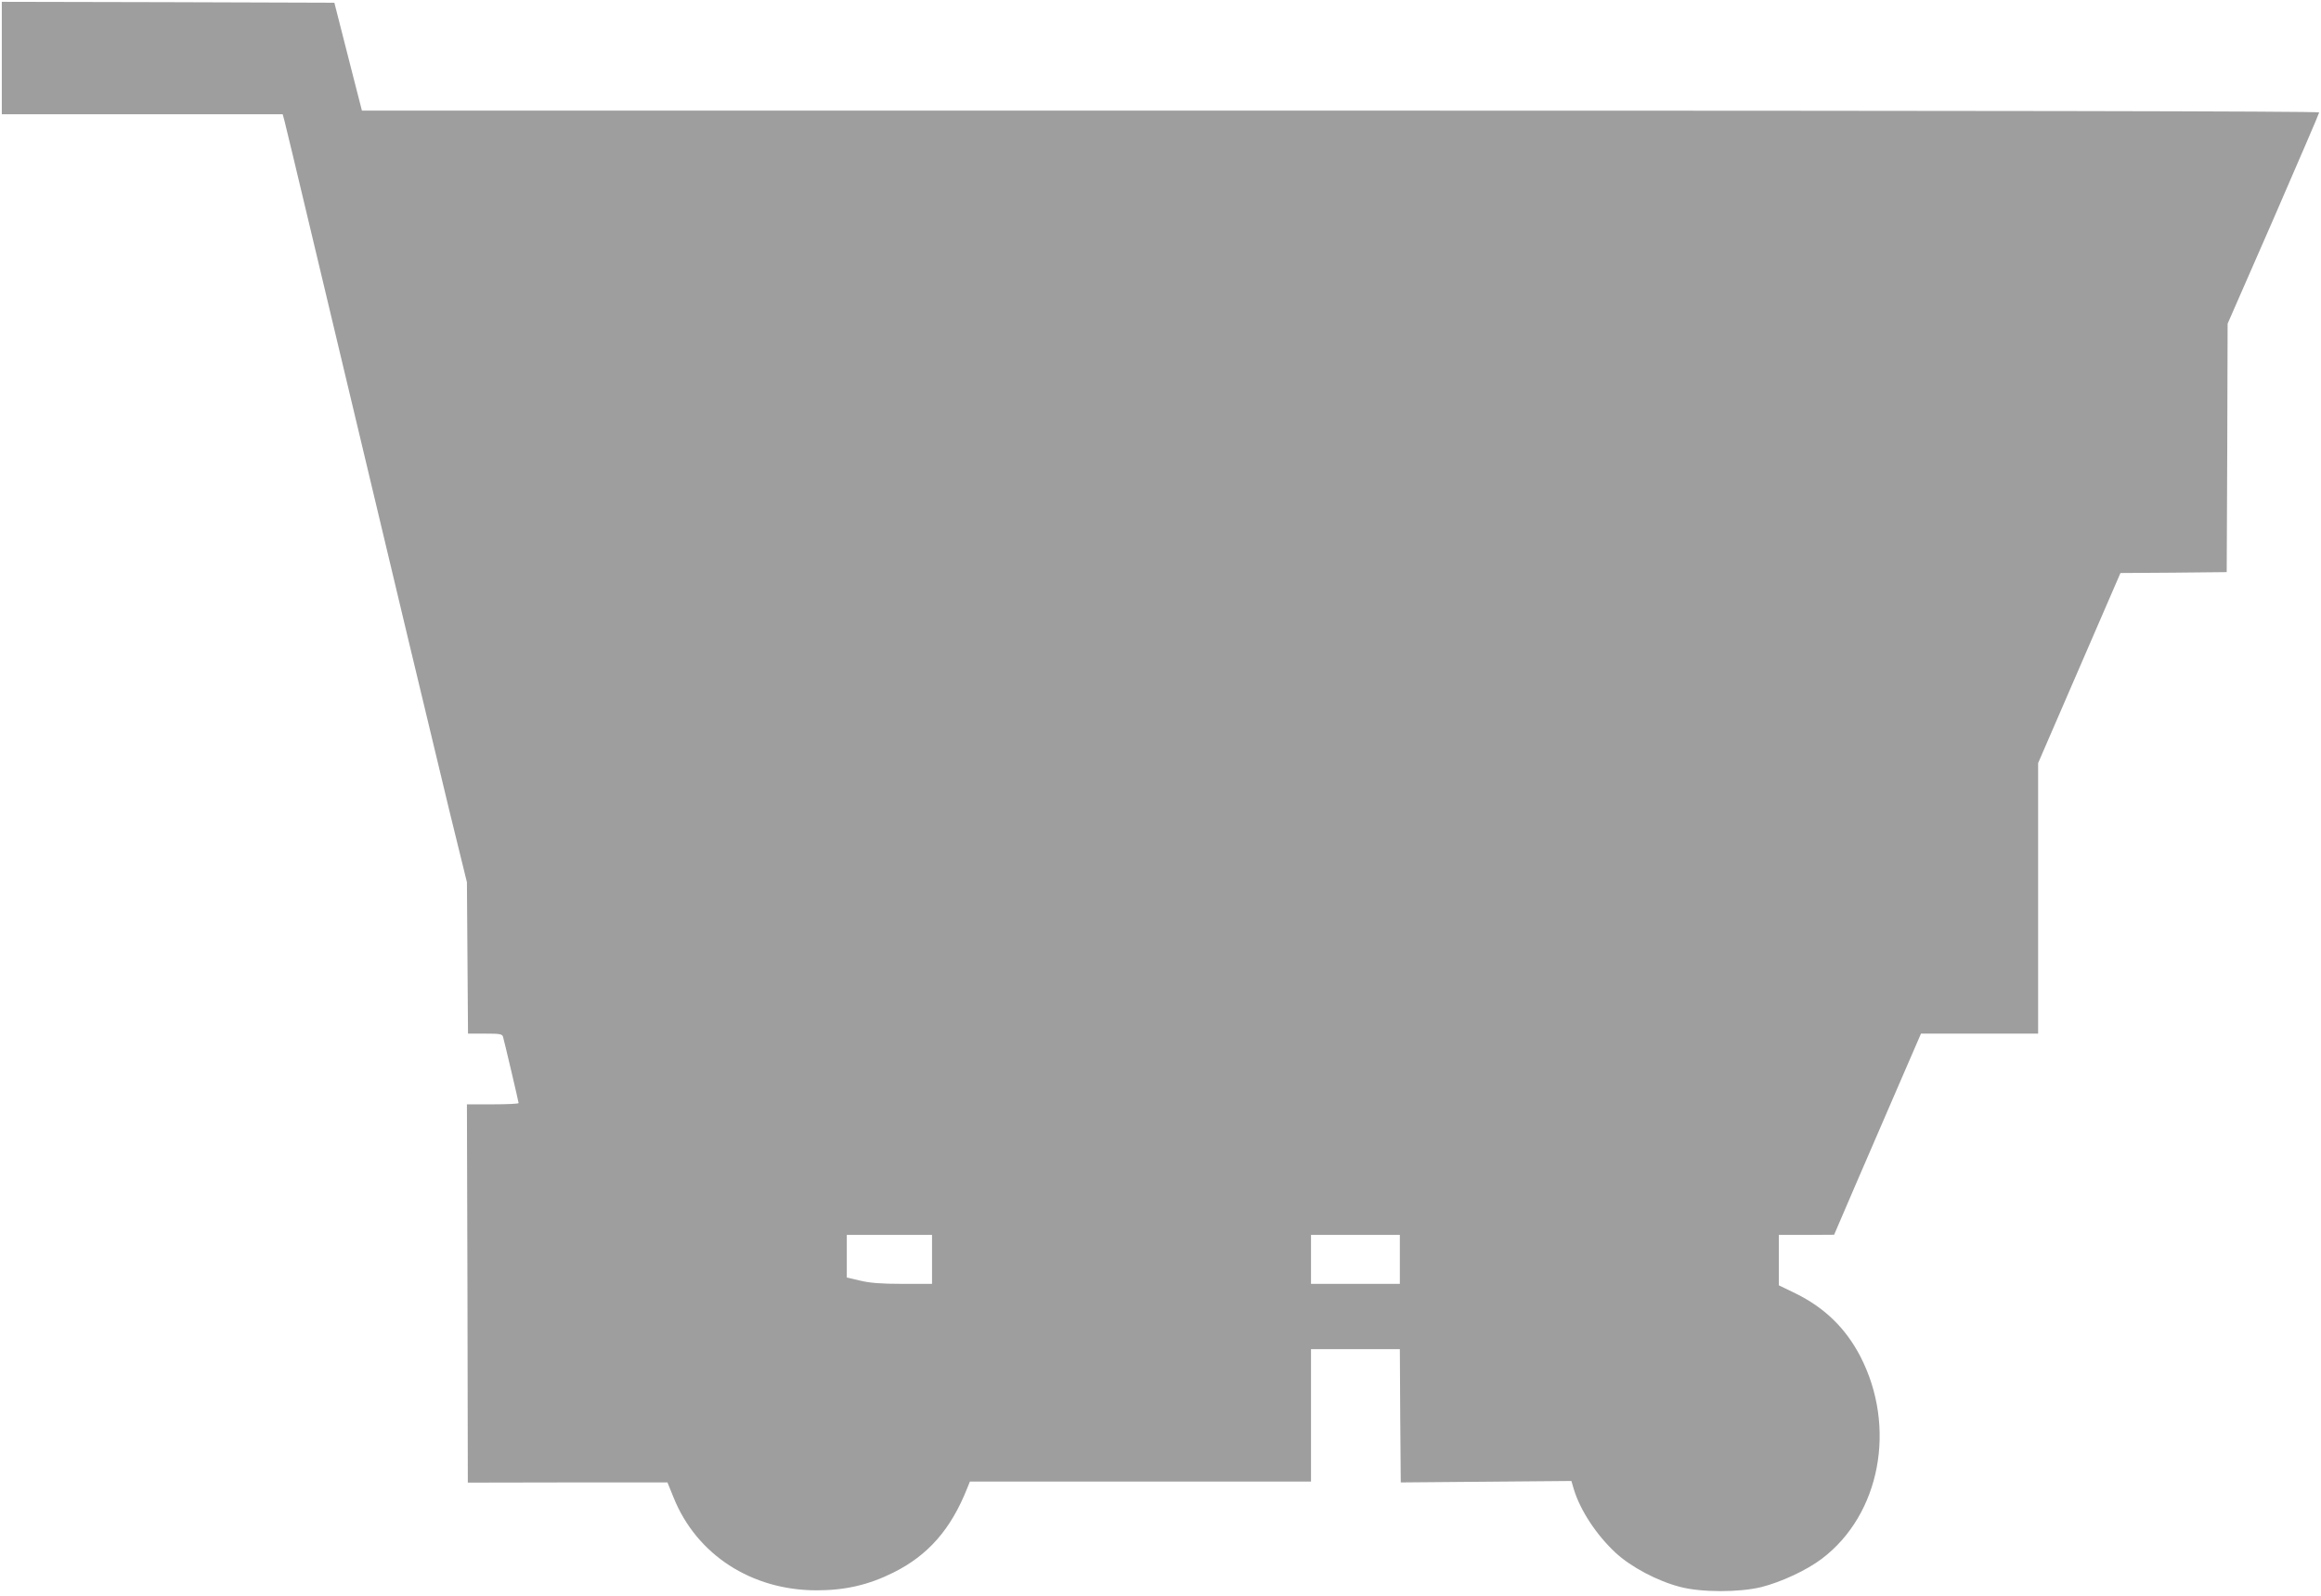
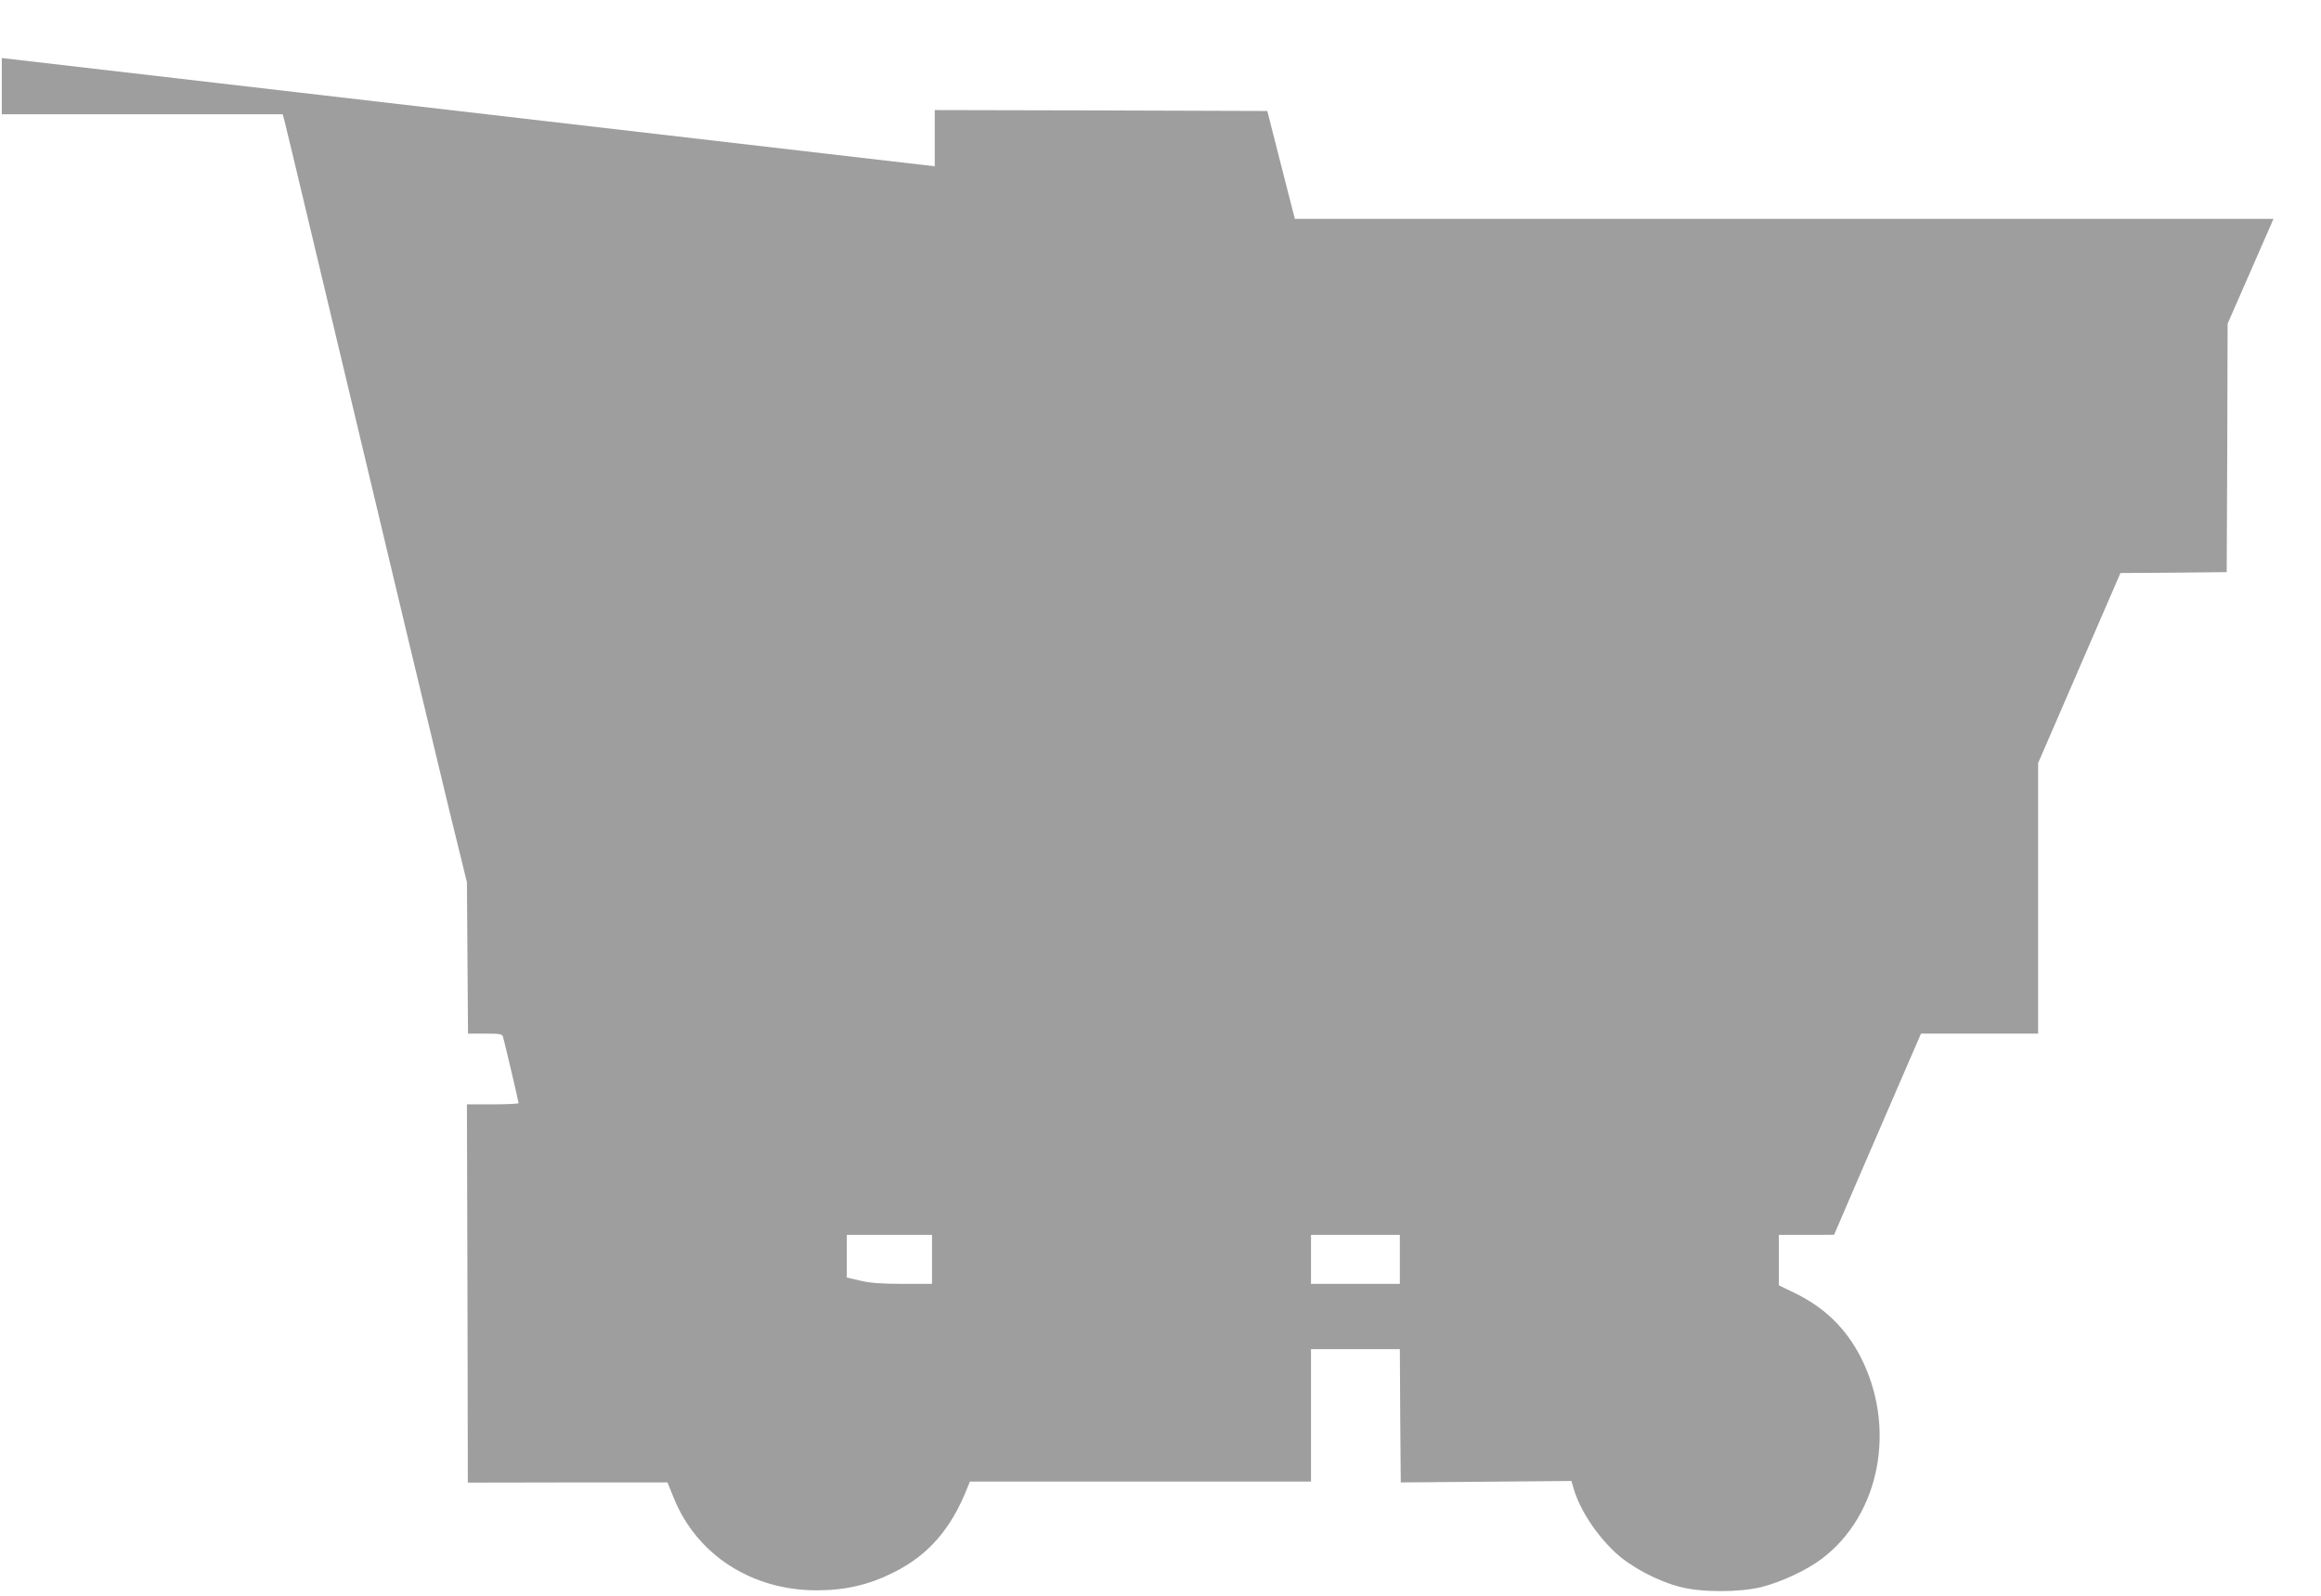
<svg xmlns="http://www.w3.org/2000/svg" version="1.0" width="1280pt" height="880pt" viewBox="0 0 1280 880" preserveAspectRatio="xMidYMid meet">
  <g transform="translate(0,880) scale(0.1,-0.1)" fill="#9e9e9e" stroke="none">
-     <path d="M10 8480 l0 -310 775 0 774 0 10 -37 c6 -21 66 -274 135 -563 119 -498 245 -1028 546 -2290 73 -305 176 -733 228 -950 l97 -395 3 -418 3 -417 94 0 c81 0 94 -2 99 -17 9 -32 86 -359 86 -366 0 -4 -64 -7 -142 -7 l-143 0 3 -1043 2 -1043 550 1 551 0 34 -84 c127 -315 430 -511 789 -511 157 0 287 30 423 98 191 95 317 238 407 465 l15 37 940 0 941 0 0 365 0 365 245 0 245 0 2 -368 3 -367 471 4 470 4 13 -44 c35 -117 125 -254 232 -353 85 -78 228 -154 354 -187 117 -31 326 -31 449 -1 110 28 250 93 333 156 323 244 414 727 212 1117 -81 155 -196 267 -356 346 l-93 45 0 139 0 139 153 0 152 1 119 277 c66 152 174 402 240 555 l120 277 323 0 323 0 0 746 0 746 227 524 227 524 293 2 293 3 3 685 2 685 253 578 c138 318 252 582 252 587 0 7 -1951 10 -5397 10 l-5397 0 -48 187 c-27 104 -61 238 -76 298 l-28 110 -917 3 -917 2 0 -310z m5130 -6625 l0 -135 -162 0 c-120 0 -181 5 -235 18 l-73 17 0 118 0 117 235 0 235 0 0 -135z m2580 0 l0 -135 -245 0 -245 0 0 135 0 135 245 0 245 0 0 -135z" />
+     <path d="M10 8480 l0 -310 775 0 774 0 10 -37 c6 -21 66 -274 135 -563 119 -498 245 -1028 546 -2290 73 -305 176 -733 228 -950 l97 -395 3 -418 3 -417 94 0 c81 0 94 -2 99 -17 9 -32 86 -359 86 -366 0 -4 -64 -7 -142 -7 l-143 0 3 -1043 2 -1043 550 1 551 0 34 -84 c127 -315 430 -511 789 -511 157 0 287 30 423 98 191 95 317 238 407 465 l15 37 940 0 941 0 0 365 0 365 245 0 245 0 2 -368 3 -367 471 4 470 4 13 -44 c35 -117 125 -254 232 -353 85 -78 228 -154 354 -187 117 -31 326 -31 449 -1 110 28 250 93 333 156 323 244 414 727 212 1117 -81 155 -196 267 -356 346 l-93 45 0 139 0 139 153 0 152 1 119 277 c66 152 174 402 240 555 l120 277 323 0 323 0 0 746 0 746 227 524 227 524 293 2 293 3 3 685 2 685 253 578 l-5397 0 -48 187 c-27 104 -61 238 -76 298 l-28 110 -917 3 -917 2 0 -310z m5130 -6625 l0 -135 -162 0 c-120 0 -181 5 -235 18 l-73 17 0 118 0 117 235 0 235 0 0 -135z m2580 0 l0 -135 -245 0 -245 0 0 135 0 135 245 0 245 0 0 -135z" />
  </g>
</svg>